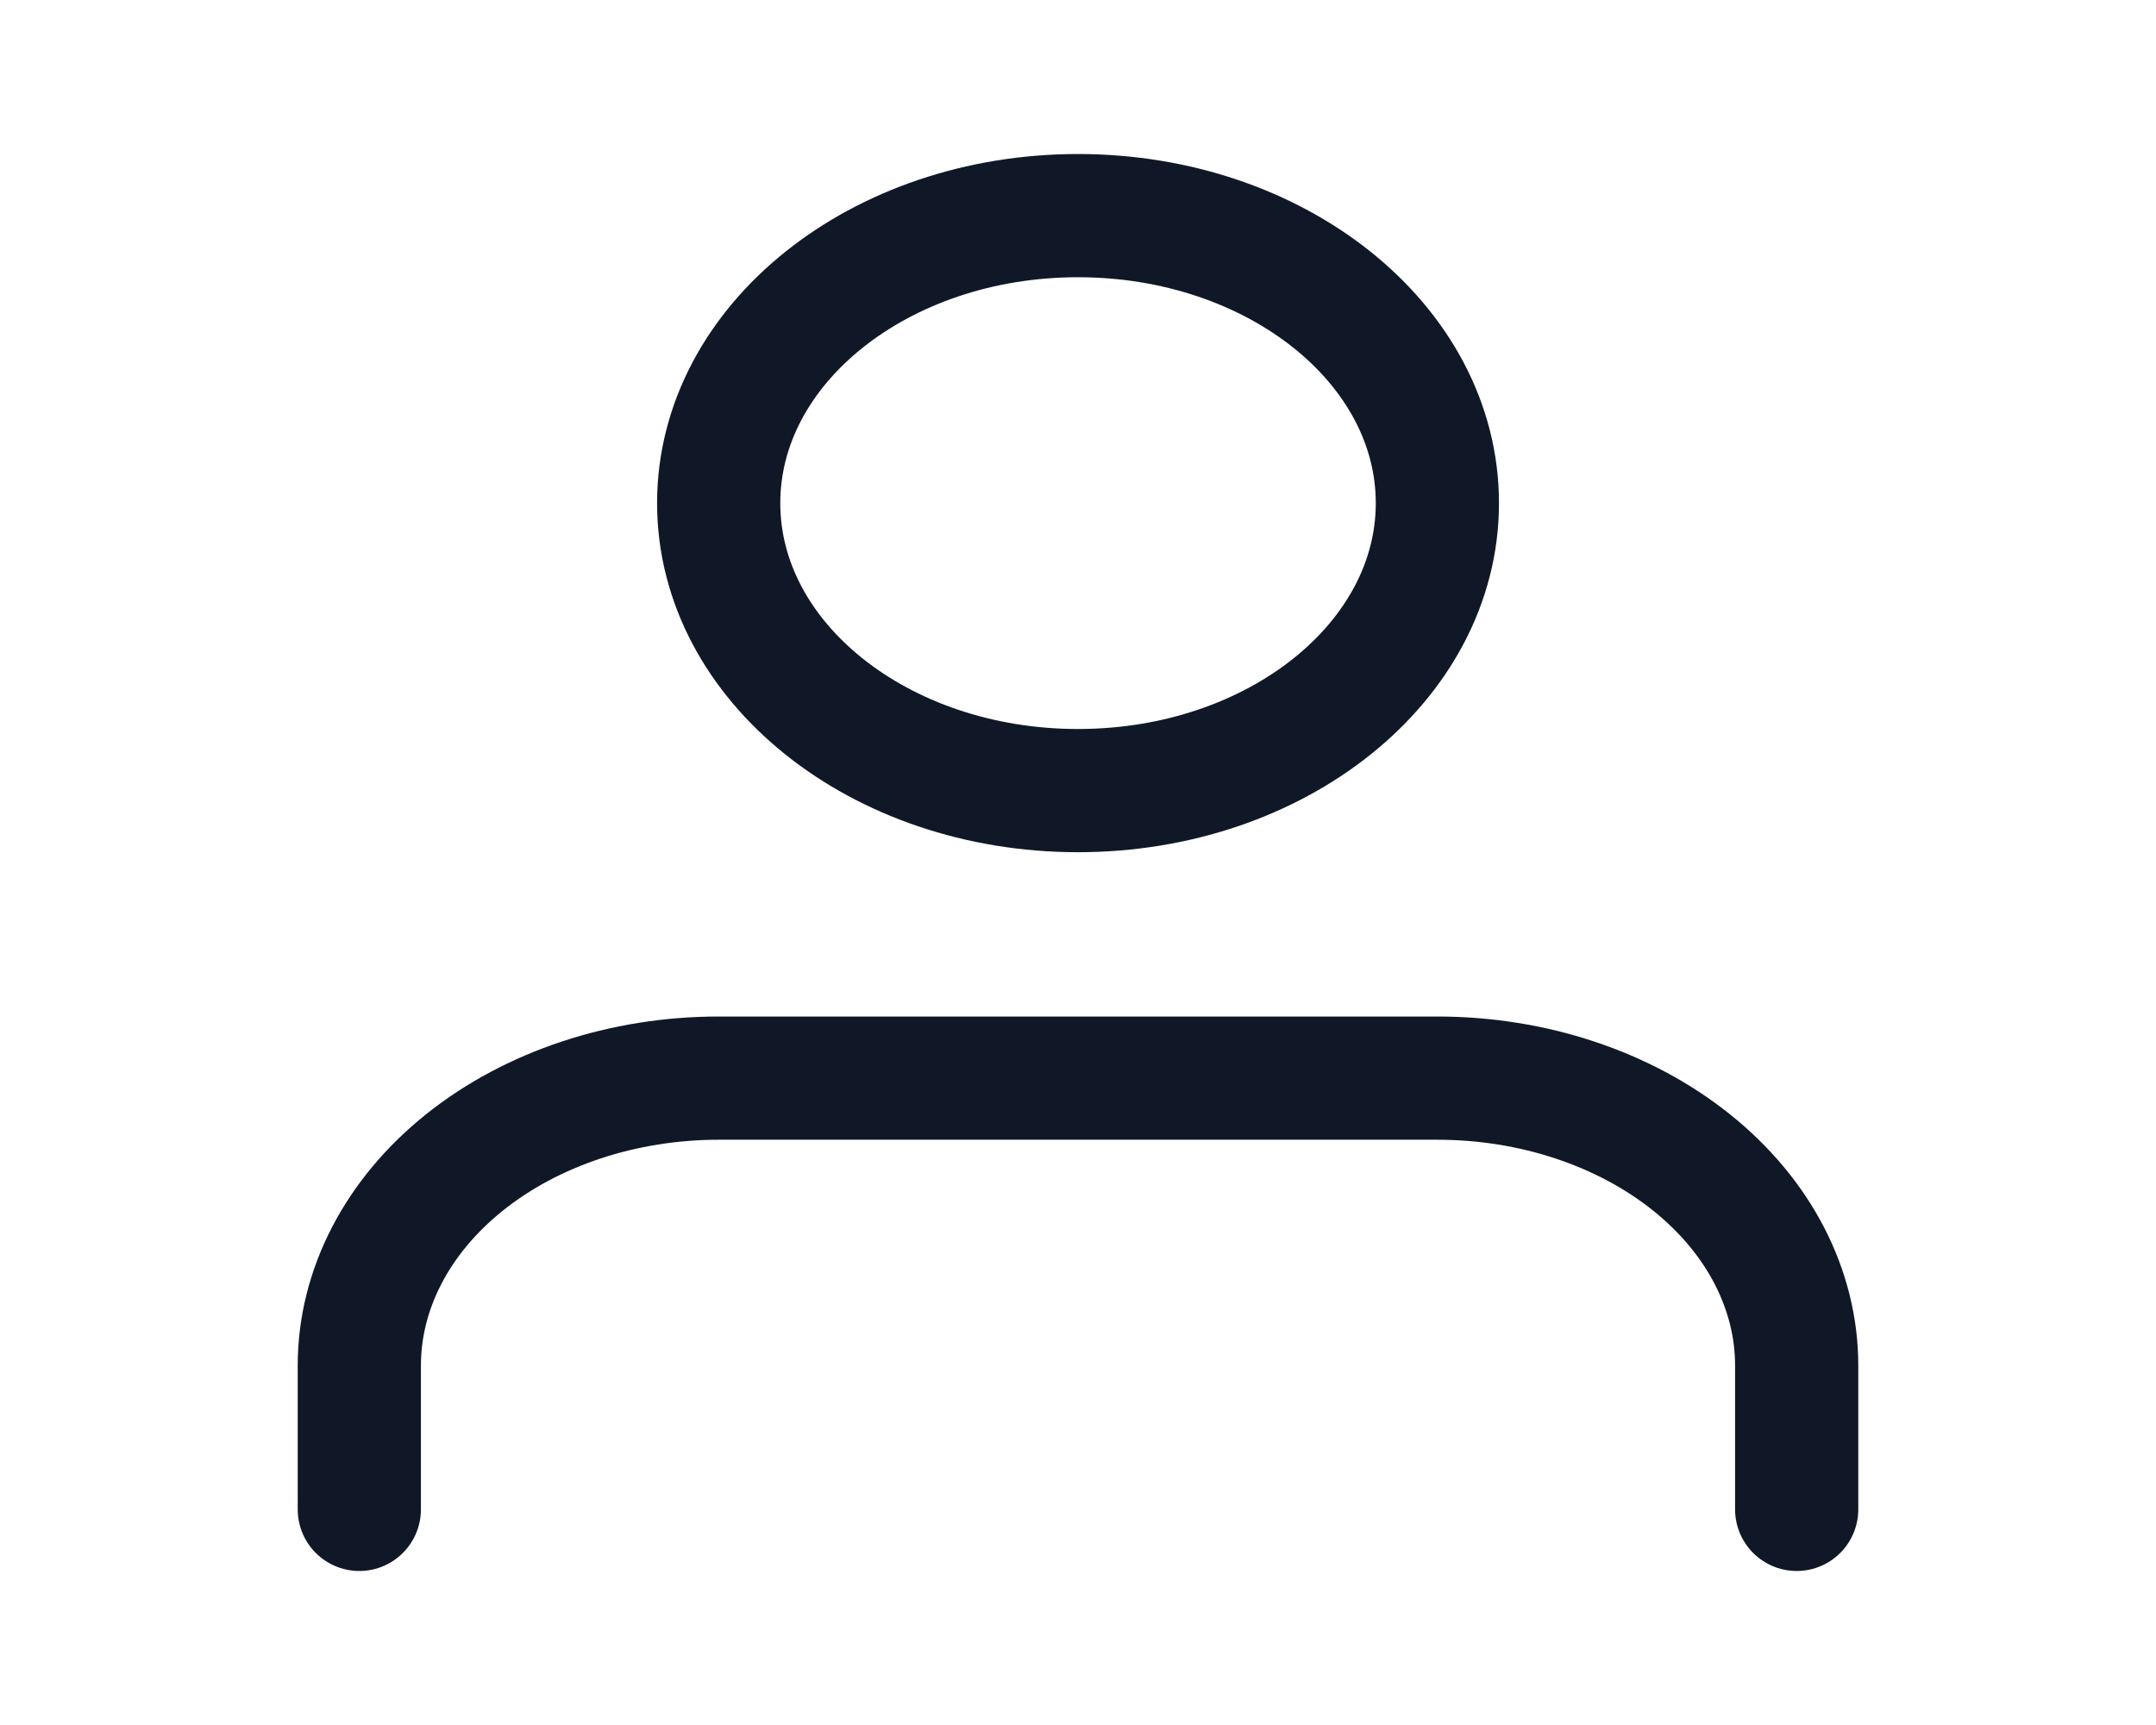
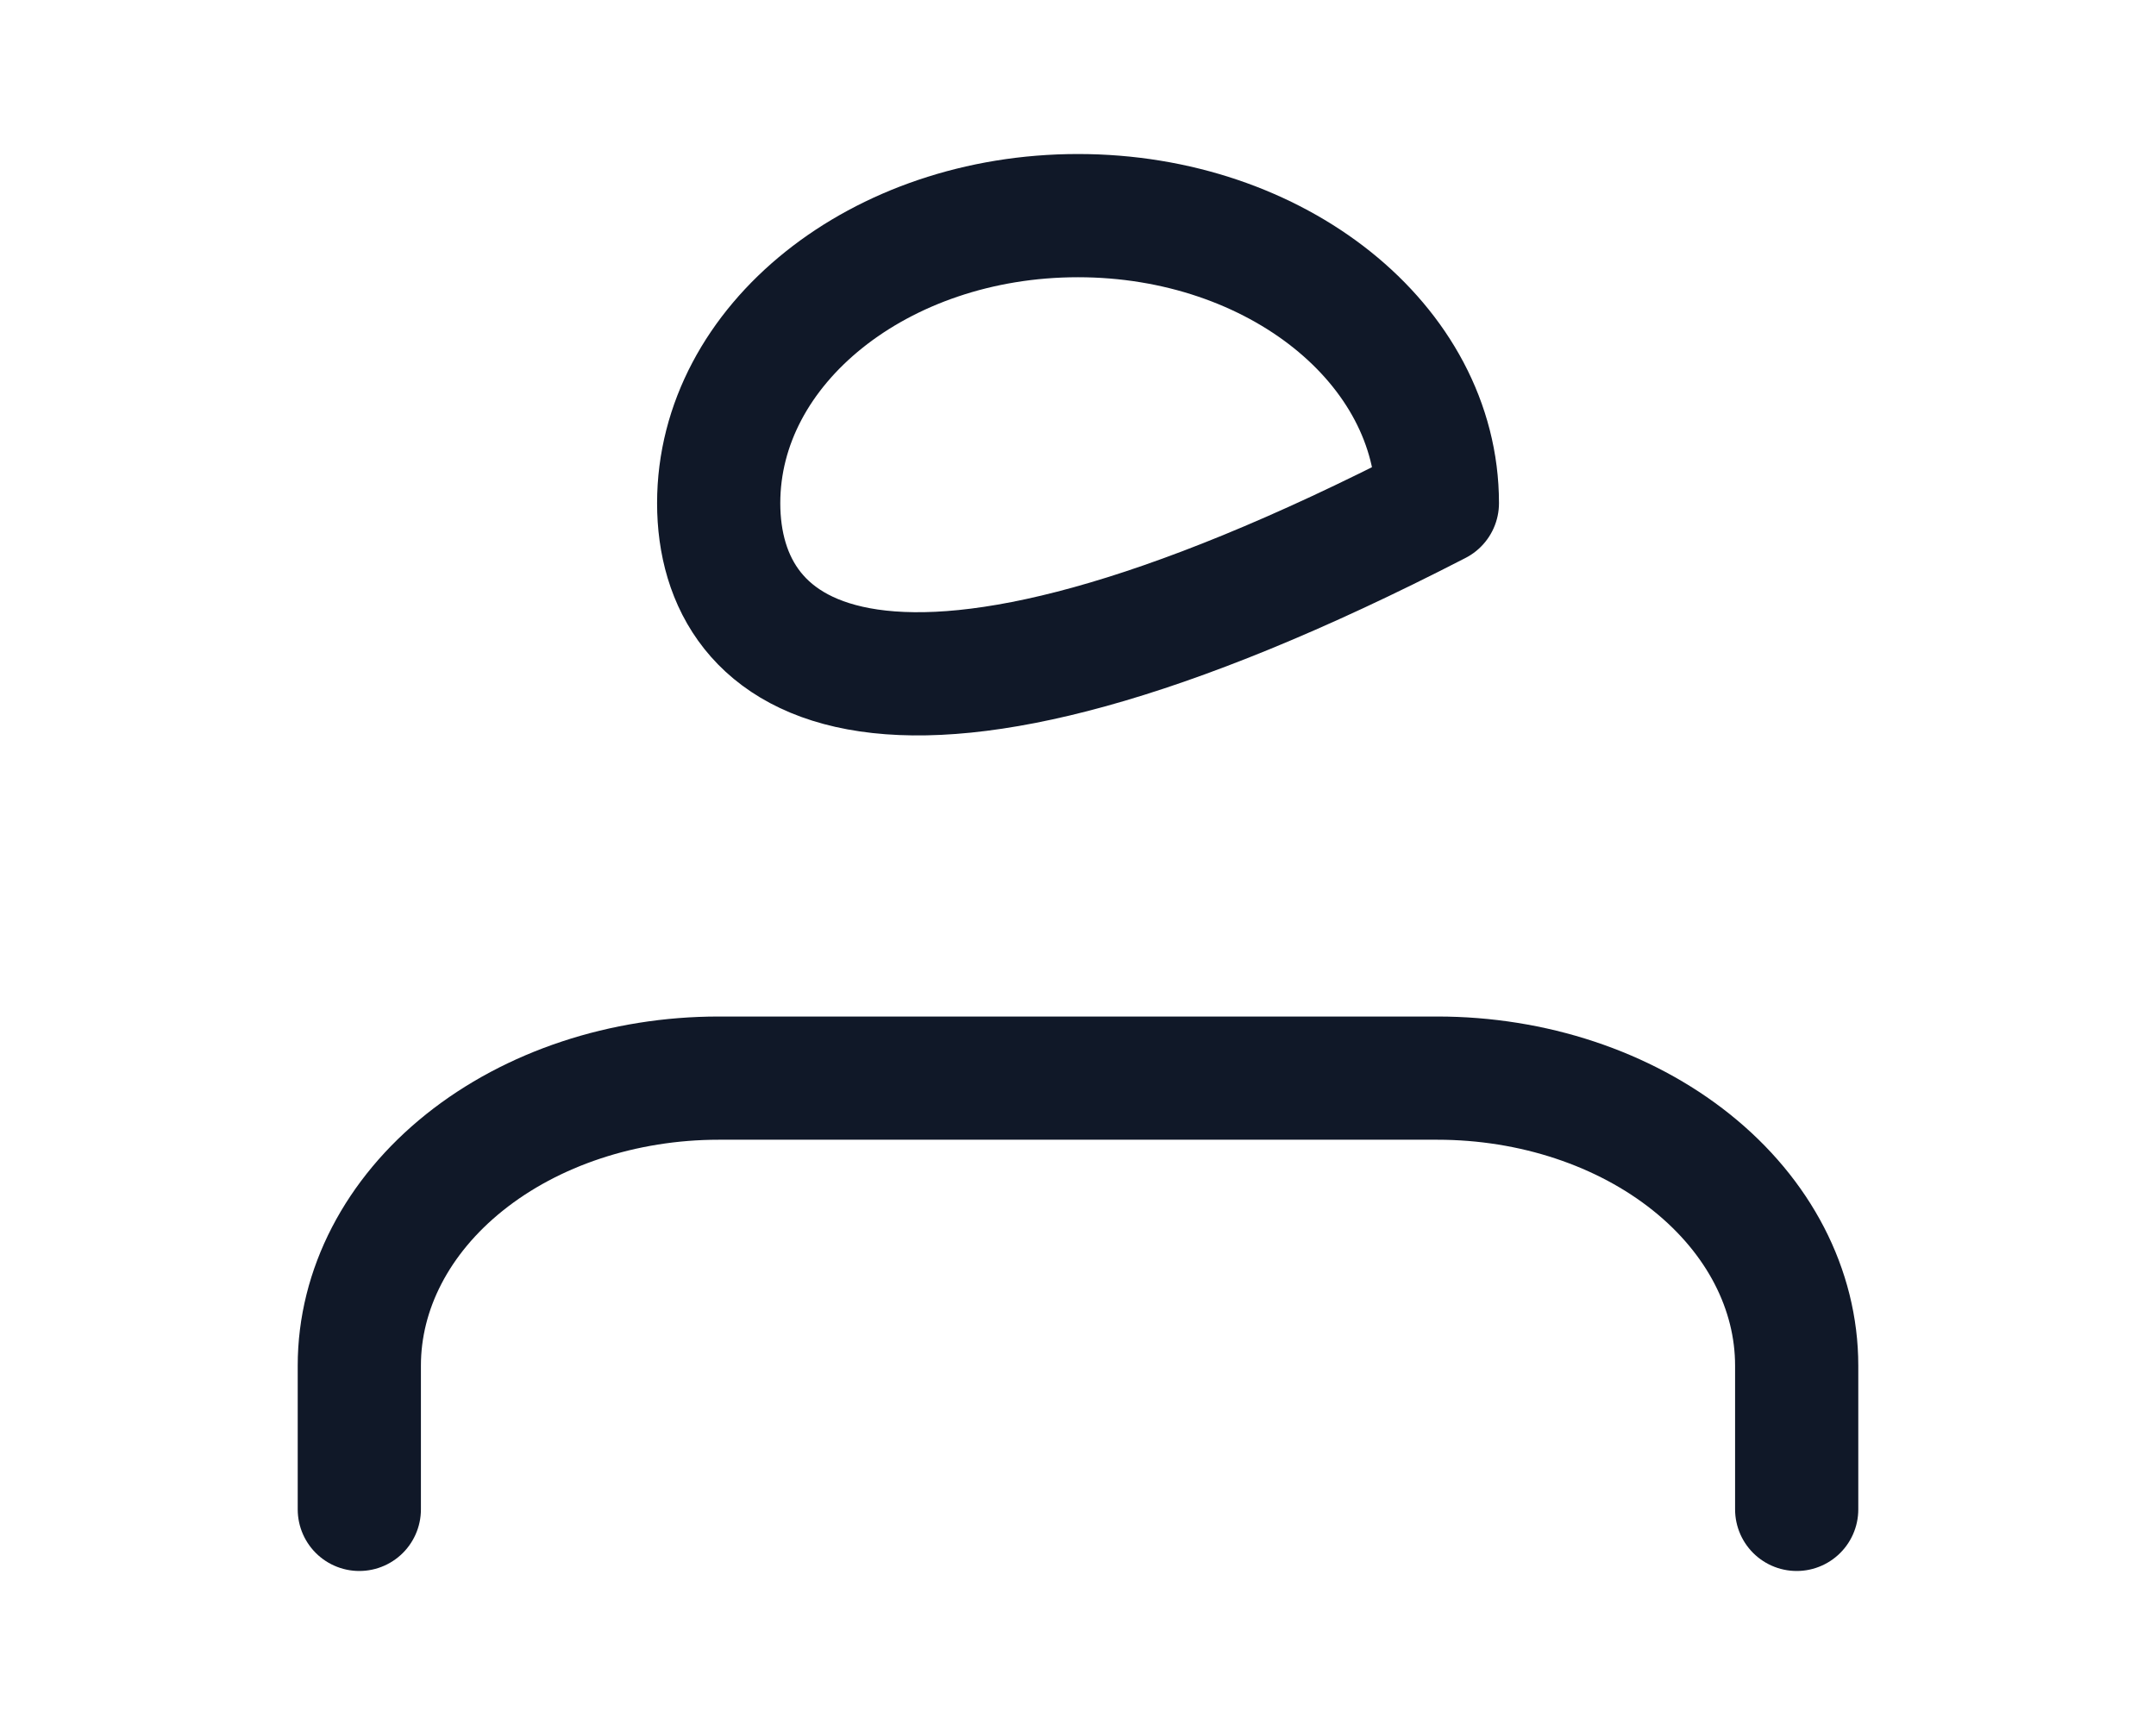
<svg xmlns="http://www.w3.org/2000/svg" width="35" height="28" viewBox="0 0 35 28" fill="none">
-   <path d="M29.167 24.5V22.167C29.167 20.929 28.552 19.742 27.458 18.867C26.364 17.992 24.881 17.5 23.334 17.5H11.667C10.12 17.5 8.636 17.992 7.542 18.867C6.448 19.742 5.833 20.929 5.833 22.167V24.5M23.334 8.167C23.334 10.744 20.722 12.833 17.5 12.833C14.278 12.833 11.667 10.744 11.667 8.167C11.667 5.589 14.278 3.5 17.5 3.5C20.722 3.5 23.334 5.589 23.334 8.167Z" stroke="#101828" stroke-width="2" stroke-linecap="round" stroke-linejoin="round" />
+   <path d="M29.167 24.5V22.167C29.167 20.929 28.552 19.742 27.458 18.867C26.364 17.992 24.881 17.5 23.334 17.5H11.667C10.12 17.5 8.636 17.992 7.542 18.867C6.448 19.742 5.833 20.929 5.833 22.167V24.5M23.334 8.167C14.278 12.833 11.667 10.744 11.667 8.167C11.667 5.589 14.278 3.5 17.5 3.5C20.722 3.5 23.334 5.589 23.334 8.167Z" stroke="#101828" stroke-width="2" stroke-linecap="round" stroke-linejoin="round" />
</svg>